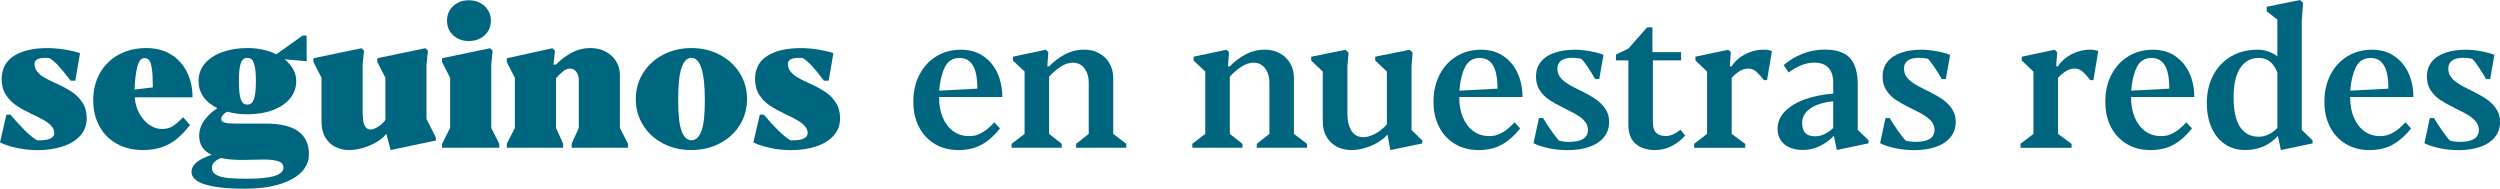
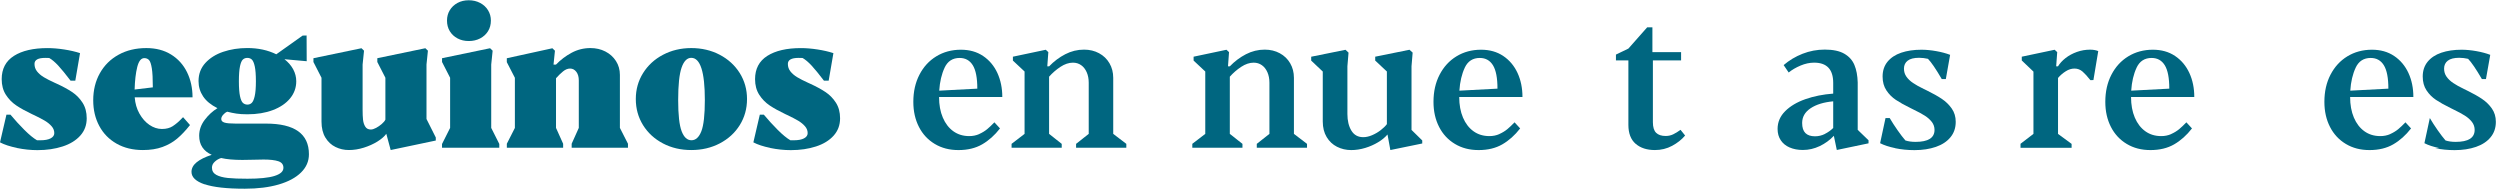
<svg xmlns="http://www.w3.org/2000/svg" viewBox="0 0 771.3 58.24">
  <defs>
    <style>.d{fill:#006680;}</style>
  </defs>
  <g id="a" />
  <g id="b">
    <g id="c">
      <g>
        <path class="d" d="M5.21,45.63c-2.15-.44-3.89-1.01-5.21-1.71l1.99-8.55h1.23c1.37,1.64,2.8,3.21,4.29,4.7s2.8,2.56,3.91,3.21h1c1.41,0,2.48-.2,3.22-.6,.74-.4,1.11-.93,1.11-1.6,0-.78-.27-1.49-.82-2.12-.55-.63-1.25-1.21-2.09-1.71-.85-.51-1.98-1.09-3.38-1.76l-.56-.26c-1.93-.92-3.55-1.81-4.85-2.68-1.3-.87-2.38-1.97-3.24-3.31-.86-1.34-1.29-2.94-1.29-4.82,0-3.18,1.26-5.58,3.78-7.18,2.52-1.6,5.98-2.4,10.37-2.4,1.58,0,3.29,.14,5.11,.42,1.83,.28,3.46,.66,4.91,1.13l-1.46,8.5h-1.46c-1.56-2.05-2.84-3.61-3.82-4.67-.99-1.06-1.91-1.84-2.77-2.33-.23-.02-.64-.03-1.23-.03-2.21,0-3.31,.62-3.31,1.85,0,.88,.26,1.65,.78,2.31,.52,.66,1.21,1.26,2.08,1.79s2,1.1,3.38,1.73l.64,.29c1.84,.84,3.4,1.69,4.7,2.55,1.3,.86,2.38,1.96,3.24,3.3,.86,1.34,1.29,2.94,1.29,4.82,0,2.09-.66,3.87-1.99,5.35-1.33,1.48-3.14,2.59-5.45,3.34s-4.89,1.13-7.76,1.13c-2.07,0-4.18-.22-6.33-.66Z" />
        <path class="d" d="M53.34,38.89c.92-.6,1.82-1.36,2.7-2.3l.44-.44,2.14,2.43c-1.35,1.7-2.67,3.1-3.97,4.19-1.3,1.09-2.81,1.95-4.54,2.58s-3.74,.94-6.02,.94c-3.09,0-5.79-.65-8.1-1.96s-4.1-3.12-5.35-5.45c-1.25-2.32-1.88-4.97-1.88-7.94,0-3.12,.68-5.91,2.05-8.35,1.37-2.44,3.29-4.35,5.77-5.71,2.48-1.37,5.34-2.05,8.58-2.05,2.93,0,5.47,.66,7.62,1.99,2.15,1.33,3.79,3.15,4.92,5.45,1.13,2.3,1.7,4.89,1.7,7.76h-17.84c.14,1.86,.62,3.53,1.45,5.01,.83,1.48,1.86,2.65,3.09,3.49,1.23,.84,2.52,1.26,3.87,1.26s2.45-.3,3.37-.89Zm-11-18.21c-.46,1.84-.73,4.15-.81,6.94l5.62-.67c0-2.62-.1-4.57-.31-5.87-.21-1.3-.49-2.15-.86-2.55-.37-.4-.86-.6-1.46-.6-1,0-1.72,.92-2.18,2.75Z" />
        <path class="d" d="M63.11,56.87c-2.69-.92-4.03-2.2-4.03-3.84,0-1.11,.53-2.1,1.58-2.96,1.05-.86,2.61-1.63,4.66-2.31-2.58-1.15-3.87-3.12-3.87-5.89,0-1.76,.57-3.38,1.7-4.88s2.44-2.7,3.93-3.62c-1.99-1-3.46-2.2-4.41-3.62-.95-1.42-1.42-2.99-1.42-4.73,0-2.19,.7-4.05,2.09-5.58,1.4-1.53,3.24-2.69,5.52-3.46,2.29-.77,4.77-1.16,7.44-1.16,3.34,0,6.32,.64,8.94,1.93l8.12-5.77,1.23-.03,.03,7.94-6.86-.62c1.17,.92,2.07,1.96,2.7,3.12,.62,1.16,.94,2.39,.94,3.68,0,1.97-.63,3.73-1.89,5.27-1.26,1.54-3.03,2.75-5.32,3.62-2.29,.87-4.9,1.3-7.85,1.3-1.35,0-2.48-.07-3.38-.21-.91-.14-1.86-.33-2.86-.59-.51,.23-.94,.57-1.3,1-.36,.43-.54,.85-.54,1.26,0,.53,.33,.89,1,1.1s1.81,.31,3.43,.31h9.35c8.85,0,13.27,3.15,13.27,9.46,0,2.15-.81,4.02-2.43,5.62-1.62,1.6-3.92,2.84-6.9,3.71-2.98,.87-6.46,1.3-10.44,1.3-5.59,0-9.72-.46-12.41-1.38Zm21.55-2.58c1.86-.57,2.78-1.41,2.78-2.52,0-1-.52-1.67-1.55-2.02s-2.56-.53-4.57-.53c-.61,0-1.61,.02-3.02,.06-1.52,.04-2.71,.06-3.54,.06-2.68,0-4.85-.2-6.53-.59-.72,.21-1.38,.59-1.96,1.13-.59,.54-.88,1.15-.88,1.83,0,1,.44,1.74,1.32,2.23,.88,.49,2.08,.81,3.6,.97,1.52,.16,3.54,.23,6.04,.23,3.69,0,6.46-.28,8.32-.85Zm-7-22.54c.37-.34,.68-1.04,.92-2.08,.24-1.04,.37-2.57,.37-4.58s-.12-3.55-.35-4.61c-.23-1.06-.54-1.77-.91-2.11-.37-.34-.83-.51-1.38-.51s-1.01,.17-1.38,.51c-.37,.34-.67,1.04-.89,2.09s-.34,2.6-.34,4.63,.12,3.54,.35,4.6,.54,1.75,.92,2.08c.38,.33,.83,.5,1.36,.5s.95-.17,1.32-.51Z" />
        <path class="d" d="M103.52,45.35c-1.29-.62-2.33-1.59-3.13-2.9-.8-1.31-1.2-2.96-1.2-4.95v-13.51l-2.49-4.86v-1.17l14.82-3.08,.79,.76-.44,4.28v13.92c0,1.23,.04,2.26,.13,3.09,.09,.83,.32,1.54,.69,2.14,.37,.6,.95,.89,1.73,.89,.45,0,.99-.17,1.61-.5,.62-.33,1.21-.74,1.76-1.22,.55-.48,.92-.92,1.11-1.33v-12.92l-2.49-4.86v-1.17l14.82-3.08,.79,.76-.44,4.28v16.79l2.87,5.71v.94l-13.92,2.93-1.35-5.01c-.59,.82-1.5,1.62-2.74,2.39-1.24,.77-2.64,1.4-4.2,1.89s-3.1,.73-4.6,.73-2.84-.31-4.13-.94Z" />
        <path class="d" d="M136.38,44.41l2.49-4.95v-15.47l-2.49-4.86v-1.17l14.82-3.08,.79,.76-.44,4.28v19.54l2.49,4.95v1.17h-17.67v-1.17Zm4.78-32.56c-1.02-.54-1.81-1.28-2.39-2.23-.58-.95-.86-2.04-.86-3.27s.29-2.26,.86-3.21c.58-.95,1.37-1.69,2.39-2.24,1.02-.55,2.17-.82,3.46-.82s2.46,.27,3.5,.82c1.04,.55,1.86,1.3,2.45,2.26,.59,.96,.88,2.02,.88,3.19,0,1.23-.29,2.32-.88,3.27-.59,.95-1.4,1.69-2.43,2.23-1.04,.54-2.21,.81-3.52,.81s-2.44-.27-3.46-.81Z" />
        <path class="d" d="M156.36,44.36l2.49-4.89v-15.47l-2.49-4.83v-1.2l14.06-3.08,.79,.76-.44,4.28h.76c1.41-1.46,3.01-2.68,4.82-3.65s3.75-1.45,5.82-1.45c1.68,0,3.21,.35,4.58,1.05s2.47,1.68,3.28,2.94,1.22,2.69,1.22,4.29v16.35l2.49,4.89v1.23h-17.37v-1.23l2.2-4.89v-14.65c0-1.09-.25-1.98-.76-2.65s-1.15-1.01-1.93-1.01c-.72,0-1.45,.29-2.17,.88s-1.45,1.29-2.17,2.11v15.32l2.2,4.89v1.23h-17.37v-1.23Z" />
        <path class="d" d="M204.53,44.24c-2.61-1.37-4.65-3.25-6.14-5.64-1.48-2.39-2.23-5.07-2.23-8.04s.75-5.62,2.24-8.01c1.49-2.39,3.54-4.28,6.15-5.65s5.51-2.07,8.72-2.07,6.17,.69,8.79,2.07,4.67,3.26,6.17,5.65c1.49,2.39,2.24,5.06,2.24,8.01s-.75,5.65-2.24,8.04c-1.49,2.39-3.55,4.27-6.17,5.64s-5.55,2.05-8.79,2.05-6.14-.68-8.75-2.05Zm11.85-3.74c.72-1.85,1.08-5.06,1.08-9.65,0-8.67-1.4-13.01-4.19-13.01-1.29,0-2.29,1.01-2.99,3.03s-1.05,5.35-1.05,9.98,.36,7.78,1.07,9.64c.71,1.86,1.72,2.78,3.03,2.78s2.32-.92,3.05-2.77Z" />
        <path class="d" d="M237.64,45.63c-2.15-.44-3.89-1.01-5.21-1.71l1.99-8.55h1.23c1.37,1.64,2.8,3.21,4.29,4.7s2.8,2.56,3.91,3.21h1c1.41,0,2.48-.2,3.22-.6,.74-.4,1.11-.93,1.11-1.6,0-.78-.27-1.49-.82-2.12-.55-.63-1.25-1.21-2.09-1.71-.85-.51-1.98-1.09-3.38-1.76l-.56-.26c-1.93-.92-3.55-1.81-4.85-2.68-1.3-.87-2.38-1.97-3.24-3.31-.86-1.34-1.29-2.94-1.29-4.82,0-3.18,1.26-5.58,3.78-7.18,2.52-1.6,5.98-2.4,10.37-2.4,1.58,0,3.29,.14,5.11,.42,1.83,.28,3.46,.66,4.91,1.13l-1.46,8.5h-1.46c-1.56-2.05-2.84-3.61-3.82-4.67-.99-1.06-1.91-1.84-2.77-2.33-.23-.02-.64-.03-1.23-.03-2.21,0-3.31,.62-3.31,1.85,0,.88,.26,1.65,.78,2.31,.52,.66,1.21,1.26,2.08,1.79s2,1.1,3.38,1.73l.64,.29c1.84,.84,3.4,1.69,4.7,2.55,1.3,.86,2.38,1.96,3.24,3.3,.86,1.34,1.29,2.94,1.29,4.82,0,2.09-.66,3.87-1.99,5.35-1.33,1.48-3.14,2.59-5.45,3.34s-4.89,1.13-7.76,1.13c-2.07,0-4.18-.22-6.33-.66Z" />
      </g>
      <g>
        <path class="d" d="M302.1,41.35c.94-.42,1.75-.92,2.45-1.49,.69-.58,1.44-1.28,2.24-2.12l1.73,1.88c-1.64,2.11-3.48,3.75-5.51,4.92-2.03,1.17-4.46,1.76-7.29,1.76s-5.21-.63-7.32-1.89-3.74-3.01-4.89-5.26c-1.15-2.25-1.73-4.82-1.73-7.73,0-3.14,.62-5.93,1.88-8.36,1.25-2.43,2.99-4.33,5.21-5.68,2.23-1.36,4.76-2.04,7.59-2.04,2.64,0,4.92,.64,6.84,1.93,1.92,1.29,3.39,3.04,4.41,5.24,1.01,2.21,1.52,4.68,1.52,7.41h-19.51c0,2.42,.38,4.54,1.16,6.36,.77,1.82,1.86,3.22,3.25,4.22,1.4,1,3.03,1.49,4.91,1.49,1.11,0,2.14-.21,3.08-.63Zm-10.66-20.48c-.94,1.98-1.49,4.35-1.67,7.1l11.75-.62c0-3.3-.46-5.7-1.39-7.21-.93-1.5-2.28-2.26-4.06-2.26-2.15,0-3.69,.99-4.63,2.97Z" />
        <path class="d" d="M312.09,44.38l4.01-3.08V22.06l-3.6-3.37v-1.2l10.14-2.14,.79,.73-.32,4.39h.56c1.48-1.54,3.14-2.79,4.98-3.74,1.84-.95,3.77-1.42,5.8-1.42,1.72,0,3.26,.37,4.63,1.11,1.37,.74,2.44,1.77,3.21,3.09s1.16,2.82,1.16,4.5v17.29l4.04,3.08v1.2h-15.5v-1.2l3.9-3.08v-15.79c0-1.21-.21-2.29-.62-3.22s-.98-1.67-1.71-2.18c-.73-.52-1.58-.78-2.54-.78-1.27,0-2.56,.44-3.87,1.3-1.31,.87-2.47,1.88-3.49,3.03v17.64l3.9,3.08v1.2h-15.47v-1.2Z" />
        <path class="d" d="M367.84,44.38l4.01-3.08V22.06l-3.6-3.37v-1.2l10.14-2.14,.79,.73-.32,4.39h.56c1.48-1.54,3.14-2.79,4.98-3.74,1.84-.95,3.77-1.42,5.8-1.42,1.72,0,3.26,.37,4.63,1.11,1.37,.74,2.44,1.77,3.21,3.09s1.16,2.82,1.16,4.5v17.29l4.04,3.08v1.2h-15.5v-1.2l3.9-3.08v-15.79c0-1.21-.21-2.29-.62-3.22s-.98-1.67-1.71-2.18c-.73-.52-1.58-.78-2.53-.78-1.27,0-2.56,.44-3.87,1.3-1.31,.87-2.47,1.88-3.49,3.03v17.64l3.9,3.08v1.2h-15.47v-1.2Z" />
        <path class="d" d="M412.49,45.28c-1.33-.67-2.39-1.67-3.19-3-.8-1.33-1.2-2.93-1.2-4.8v-15.41l-3.57-3.37v-1.2l10.58-2.14,.94,.88-.35,4.22v14.71c0,2.07,.41,3.78,1.23,5.13s2.04,2.02,3.66,2.02c.88,0,1.8-.21,2.75-.62s1.84-.93,2.64-1.55c.8-.62,1.44-1.24,1.9-1.85V22.06l-3.6-3.37v-1.2l10.58-2.14,.97,.88-.35,4.22v19.63l3.31,3.25v.94l-9.84,2.02-.88-4.8c-.72,.86-1.68,1.66-2.89,2.39s-2.53,1.32-3.98,1.76-2.9,.66-4.32,.66c-1.58,0-3.04-.34-4.37-1.01Z" />
        <path class="d" d="M462.58,41.35c.94-.42,1.75-.92,2.45-1.49,.69-.58,1.44-1.28,2.24-2.12l1.73,1.88c-1.64,2.11-3.48,3.75-5.51,4.92s-4.46,1.76-7.29,1.76-5.21-.63-7.32-1.89-3.74-3.01-4.89-5.26c-1.15-2.25-1.73-4.82-1.73-7.73,0-3.14,.62-5.93,1.88-8.36s2.99-4.33,5.21-5.68c2.23-1.36,4.76-2.04,7.59-2.04,2.64,0,4.92,.64,6.84,1.93s3.39,3.04,4.41,5.24c1.02,2.21,1.52,4.68,1.52,7.41h-19.51c0,2.42,.39,4.54,1.16,6.36s1.86,3.22,3.25,4.22,3.03,1.49,4.91,1.49c1.11,0,2.14-.21,3.08-.63Zm-10.66-20.48c-.94,1.98-1.49,4.35-1.67,7.1l11.75-.62c0-3.3-.46-5.7-1.39-7.21-.93-1.5-2.28-2.26-4.06-2.26-2.15,0-3.69,.99-4.63,2.97Z" />
-         <path class="d" d="M477.76,45.7c-1.88-.39-3.43-.9-4.64-1.52l1.67-7.76h1.29c.72,1.23,1.53,2.48,2.42,3.75,.89,1.27,1.69,2.32,2.42,3.16,.88,.29,1.92,.44,3.13,.44,3.91,0,5.86-1.23,5.86-3.69,0-.92-.28-1.74-.83-2.46-.56-.72-1.27-1.36-2.15-1.92s-2-1.17-3.37-1.83l-1-.5c-1.88-.92-3.4-1.77-4.57-2.55-1.17-.78-2.15-1.76-2.93-2.94-.78-1.18-1.17-2.6-1.17-4.26,0-1.82,.51-3.34,1.52-4.58,1.02-1.24,2.42-2.17,4.22-2.78s3.88-.92,6.24-.92c1.45,0,2.98,.15,4.6,.44s3.04,.67,4.25,1.14l-1.32,7.47h-1.26c-1.8-3.09-3.21-5.17-4.25-6.24-.92-.21-1.84-.32-2.75-.32-1.56,0-2.73,.29-3.5,.88s-1.16,1.41-1.16,2.46c0,.94,.25,1.77,.76,2.49,.51,.72,1.19,1.37,2.05,1.95,.86,.58,1.97,1.2,3.34,1.86l.91,.44c1.84,.9,3.37,1.76,4.6,2.58s2.26,1.82,3.08,2.99,1.23,2.54,1.23,4.1c0,1.88-.54,3.47-1.63,4.78-1.08,1.31-2.58,2.3-4.5,2.96s-4.11,1-6.59,1c-2.09,0-4.08-.2-5.96-.59Z" />
        <path class="d" d="M504.62,44.36c-1.48-1.29-2.23-3.23-2.23-5.83V18.63h-3.84v-1.79l3.84-1.85,5.8-6.56h1.61v7.65h8.85v2.55h-8.7v19.07c0,1.52,.33,2.61,1,3.27,.66,.65,1.65,.98,2.96,.98,.82,0,1.59-.17,2.3-.51,.71-.34,1.47-.81,2.27-1.39l1.41,1.76c-1.05,1.25-2.39,2.31-4.01,3.18s-3.39,1.3-5.3,1.3c-2.48,0-4.46-.64-5.95-1.93Z" />
-         <path class="d" d="M522.66,44.38l4.01-3.08V22.09l-3.6-3.43v-1.17l10.14-2.14,.79,.73-.32,4.39h.56c.55-.92,1.33-1.77,2.34-2.56s2.18-1.42,3.5-1.89,2.67-.7,4.06-.7c.98,0,1.82,.15,2.52,.44l-1.49,8.94-.94,.03c-.88-1.13-1.68-2.01-2.4-2.64-.72-.62-1.55-.94-2.49-.94s-1.83,.28-2.72,.85c-.9,.57-1.69,1.25-2.37,2.05v17.26l4.19,3.08v1.2h-15.76v-1.2Z" />
        <path class="d" d="M552.15,45.51c-1.18-.52-2.1-1.26-2.75-2.24-.65-.98-.98-2.14-.98-3.49,0-2.09,.78-3.92,2.34-5.48,1.56-1.56,3.65-2.8,6.25-3.71s5.46-1.48,8.57-1.71v-3.31c0-4.16-1.96-6.24-5.89-6.24-1.37,0-2.76,.3-4.17,.89-1.42,.6-2.64,1.31-3.68,2.15l-1.55-2.29c1.7-1.46,3.64-2.63,5.83-3.49,2.19-.86,4.47-1.29,6.86-1.29,2.54,0,4.55,.42,6.02,1.27s2.52,2.01,3.13,3.49c.62,1.48,.95,3.27,1.01,5.38v14.62l3.34,3.22v.94l-9.79,2.05-.91-4.37c-1.25,1.33-2.71,2.39-4.37,3.18s-3.39,1.19-5.19,1.19c-1.54,0-2.91-.26-4.09-.78Zm10.85-4.19c.96-.48,1.82-1.09,2.58-1.83v-8.23c-2.93,.27-5.26,.99-6.99,2.15-1.73,1.16-2.59,2.67-2.59,4.53,0,1.41,.33,2.44,1,3.11,.66,.66,1.65,1,2.96,1,1.07,0,2.09-.24,3.05-.72Z" />
        <path class="d" d="M584.69,45.7c-1.88-.39-3.43-.9-4.64-1.52l1.67-7.76h1.29c.72,1.23,1.53,2.48,2.42,3.75,.89,1.27,1.69,2.32,2.42,3.16,.88,.29,1.92,.44,3.13,.44,3.91,0,5.86-1.23,5.86-3.69,0-.92-.28-1.74-.83-2.46-.56-.72-1.27-1.36-2.15-1.92s-2-1.17-3.37-1.83l-1-.5c-1.88-.92-3.4-1.77-4.57-2.55-1.17-.78-2.15-1.76-2.93-2.94-.78-1.18-1.17-2.6-1.17-4.26,0-1.82,.51-3.34,1.52-4.58,1.02-1.24,2.42-2.17,4.22-2.78s3.88-.92,6.24-.92c1.45,0,2.98,.15,4.6,.44s3.04,.67,4.25,1.14l-1.32,7.47h-1.26c-1.8-3.09-3.21-5.17-4.25-6.24-.92-.21-1.84-.32-2.75-.32-1.56,0-2.73,.29-3.5,.88s-1.16,1.41-1.16,2.46c0,.94,.25,1.77,.76,2.49,.51,.72,1.19,1.37,2.05,1.95,.86,.58,1.97,1.2,3.34,1.86l.91,.44c1.84,.9,3.37,1.76,4.6,2.58s2.26,1.82,3.08,2.99,1.23,2.54,1.23,4.1c0,1.88-.54,3.47-1.63,4.78-1.08,1.31-2.58,2.3-4.5,2.96s-4.11,1-6.59,1c-2.09,0-4.08-.2-5.96-.59Z" />
        <path class="d" d="M623.35,44.38l4.01-3.08V22.09l-3.6-3.43v-1.17l10.14-2.14,.79,.73-.32,4.39h.56c.55-.92,1.33-1.77,2.34-2.56s2.18-1.42,3.5-1.89,2.67-.7,4.06-.7c.98,0,1.82,.15,2.52,.44l-1.49,8.94-.94,.03c-.88-1.13-1.68-2.01-2.4-2.64-.72-.62-1.55-.94-2.49-.94s-1.83,.28-2.72,.85c-.9,.57-1.69,1.25-2.37,2.05v17.26l4.19,3.08v1.2h-15.76v-1.2Z" />
        <path class="d" d="M669.85,41.35c.94-.42,1.75-.92,2.45-1.49,.69-.58,1.44-1.28,2.24-2.12l1.73,1.88c-1.64,2.11-3.48,3.75-5.51,4.92s-4.46,1.76-7.29,1.76-5.21-.63-7.32-1.89-3.74-3.01-4.89-5.26c-1.15-2.25-1.73-4.82-1.73-7.73,0-3.14,.62-5.93,1.88-8.36s2.99-4.33,5.21-5.68c2.23-1.36,4.76-2.04,7.59-2.04,2.64,0,4.92,.64,6.84,1.93s3.39,3.04,4.41,5.24c1.02,2.21,1.52,4.68,1.52,7.41h-19.51c0,2.42,.39,4.54,1.16,6.36s1.86,3.22,3.25,4.22,3.03,1.49,4.91,1.49c1.11,0,2.14-.21,3.08-.63Zm-10.66-20.48c-.94,1.98-1.49,4.35-1.67,7.1l11.75-.62c0-3.3-.46-5.7-1.39-7.21-.93-1.5-2.28-2.26-4.06-2.26-2.15,0-3.69,.99-4.63,2.97Z" />
-         <path class="d" d="M686.42,44.46c-1.8-1.22-3.17-2.92-4.13-5.11-.96-2.19-1.44-4.7-1.44-7.53,0-3.16,.64-6,1.92-8.5,1.28-2.5,3.11-4.46,5.48-5.87,2.37-1.42,5.15-2.12,8.33-2.12,1.09,0,2.19,.19,3.28,.57s2.01,.87,2.75,1.48V6.04l-3.28-2.55v-1.41l10.28-2.08,.94,.91-.41,5.39V40.08l3.34,3.22v.94l-9.79,2.05-.91-4.34c-2.68,2.89-6.04,4.34-10.08,4.34-2.4,0-4.5-.61-6.3-1.83Zm13.49-2.99c1.01-.48,1.91-1.15,2.71-2.01V22.38c-.59-1.5-1.35-2.63-2.29-3.38-.94-.75-2.06-1.13-3.37-1.13-2.5,0-4.43,1.03-5.8,3.09-1.37,2.06-2.05,5.1-2.05,9.13s.66,7.07,1.99,9.08c1.33,2.01,3.25,3.02,5.77,3.02,1.02,0,2.03-.24,3.03-.72Z" />
        <path class="d" d="M737.44,41.35c.94-.42,1.75-.92,2.45-1.49,.69-.58,1.44-1.28,2.24-2.12l1.73,1.88c-1.64,2.11-3.48,3.75-5.51,4.92s-4.46,1.76-7.29,1.76-5.21-.63-7.32-1.89-3.74-3.01-4.89-5.26c-1.15-2.25-1.73-4.82-1.73-7.73,0-3.14,.62-5.93,1.88-8.36s2.99-4.33,5.21-5.68c2.23-1.36,4.76-2.04,7.59-2.04,2.64,0,4.92,.64,6.84,1.93s3.39,3.04,4.41,5.24c1.02,2.21,1.52,4.68,1.52,7.41h-19.51c0,2.42,.39,4.54,1.16,6.36s1.86,3.22,3.25,4.22,3.03,1.49,4.91,1.49c1.11,0,2.14-.21,3.08-.63Zm-10.66-20.48c-.94,1.98-1.49,4.35-1.67,7.1l11.75-.62c0-3.3-.46-5.7-1.39-7.21-.93-1.5-2.28-2.26-4.06-2.26-2.15,0-3.69,.99-4.63,2.97Z" />
-         <path class="d" d="M752.62,45.7c-1.88-.39-3.43-.9-4.64-1.52l1.67-7.76h1.29c.72,1.23,1.53,2.48,2.42,3.75,.89,1.27,1.69,2.32,2.42,3.16,.88,.29,1.92,.44,3.13,.44,3.91,0,5.86-1.23,5.86-3.69,0-.92-.28-1.74-.83-2.46-.56-.72-1.27-1.36-2.15-1.92s-2-1.17-3.37-1.83l-1-.5c-1.88-.92-3.4-1.77-4.57-2.55-1.17-.78-2.15-1.76-2.93-2.94-.78-1.18-1.17-2.6-1.17-4.26,0-1.82,.51-3.34,1.52-4.58,1.02-1.24,2.42-2.17,4.22-2.78s3.88-.92,6.24-.92c1.45,0,2.98,.15,4.6,.44s3.04,.67,4.25,1.14l-1.32,7.47h-1.26c-1.8-3.09-3.21-5.17-4.25-6.24-.92-.21-1.84-.32-2.75-.32-1.56,0-2.73,.29-3.5,.88s-1.16,1.41-1.16,2.46c0,.94,.25,1.77,.76,2.49,.51,.72,1.19,1.37,2.05,1.95,.86,.58,1.97,1.2,3.34,1.86l.91,.44c1.84,.9,3.37,1.76,4.6,2.58s2.26,1.82,3.08,2.99,1.23,2.54,1.23,4.1c0,1.88-.54,3.47-1.63,4.78-1.08,1.31-2.58,2.3-4.5,2.96s-4.11,1-6.59,1c-2.09,0-4.08-.2-5.96-.59Z" />
+         <path class="d" d="M752.62,45.7c-1.88-.39-3.43-.9-4.64-1.52l1.67-7.76c.72,1.23,1.53,2.48,2.42,3.75,.89,1.27,1.69,2.32,2.42,3.16,.88,.29,1.92,.44,3.13,.44,3.91,0,5.86-1.23,5.86-3.69,0-.92-.28-1.74-.83-2.46-.56-.72-1.27-1.36-2.15-1.92s-2-1.17-3.37-1.83l-1-.5c-1.88-.92-3.4-1.77-4.57-2.55-1.17-.78-2.15-1.76-2.93-2.94-.78-1.18-1.17-2.6-1.17-4.26,0-1.82,.51-3.34,1.52-4.58,1.02-1.24,2.42-2.17,4.22-2.78s3.88-.92,6.24-.92c1.45,0,2.98,.15,4.6,.44s3.04,.67,4.25,1.14l-1.32,7.47h-1.26c-1.8-3.09-3.21-5.17-4.25-6.24-.92-.21-1.84-.32-2.75-.32-1.56,0-2.73,.29-3.5,.88s-1.16,1.41-1.16,2.46c0,.94,.25,1.77,.76,2.49,.51,.72,1.19,1.37,2.05,1.95,.86,.58,1.97,1.2,3.34,1.86l.91,.44c1.84,.9,3.37,1.76,4.6,2.58s2.26,1.82,3.08,2.99,1.23,2.54,1.23,4.1c0,1.88-.54,3.47-1.63,4.78-1.08,1.31-2.58,2.3-4.5,2.96s-4.11,1-6.59,1c-2.09,0-4.08-.2-5.96-.59Z" />
      </g>
    </g>
  </g>
</svg>